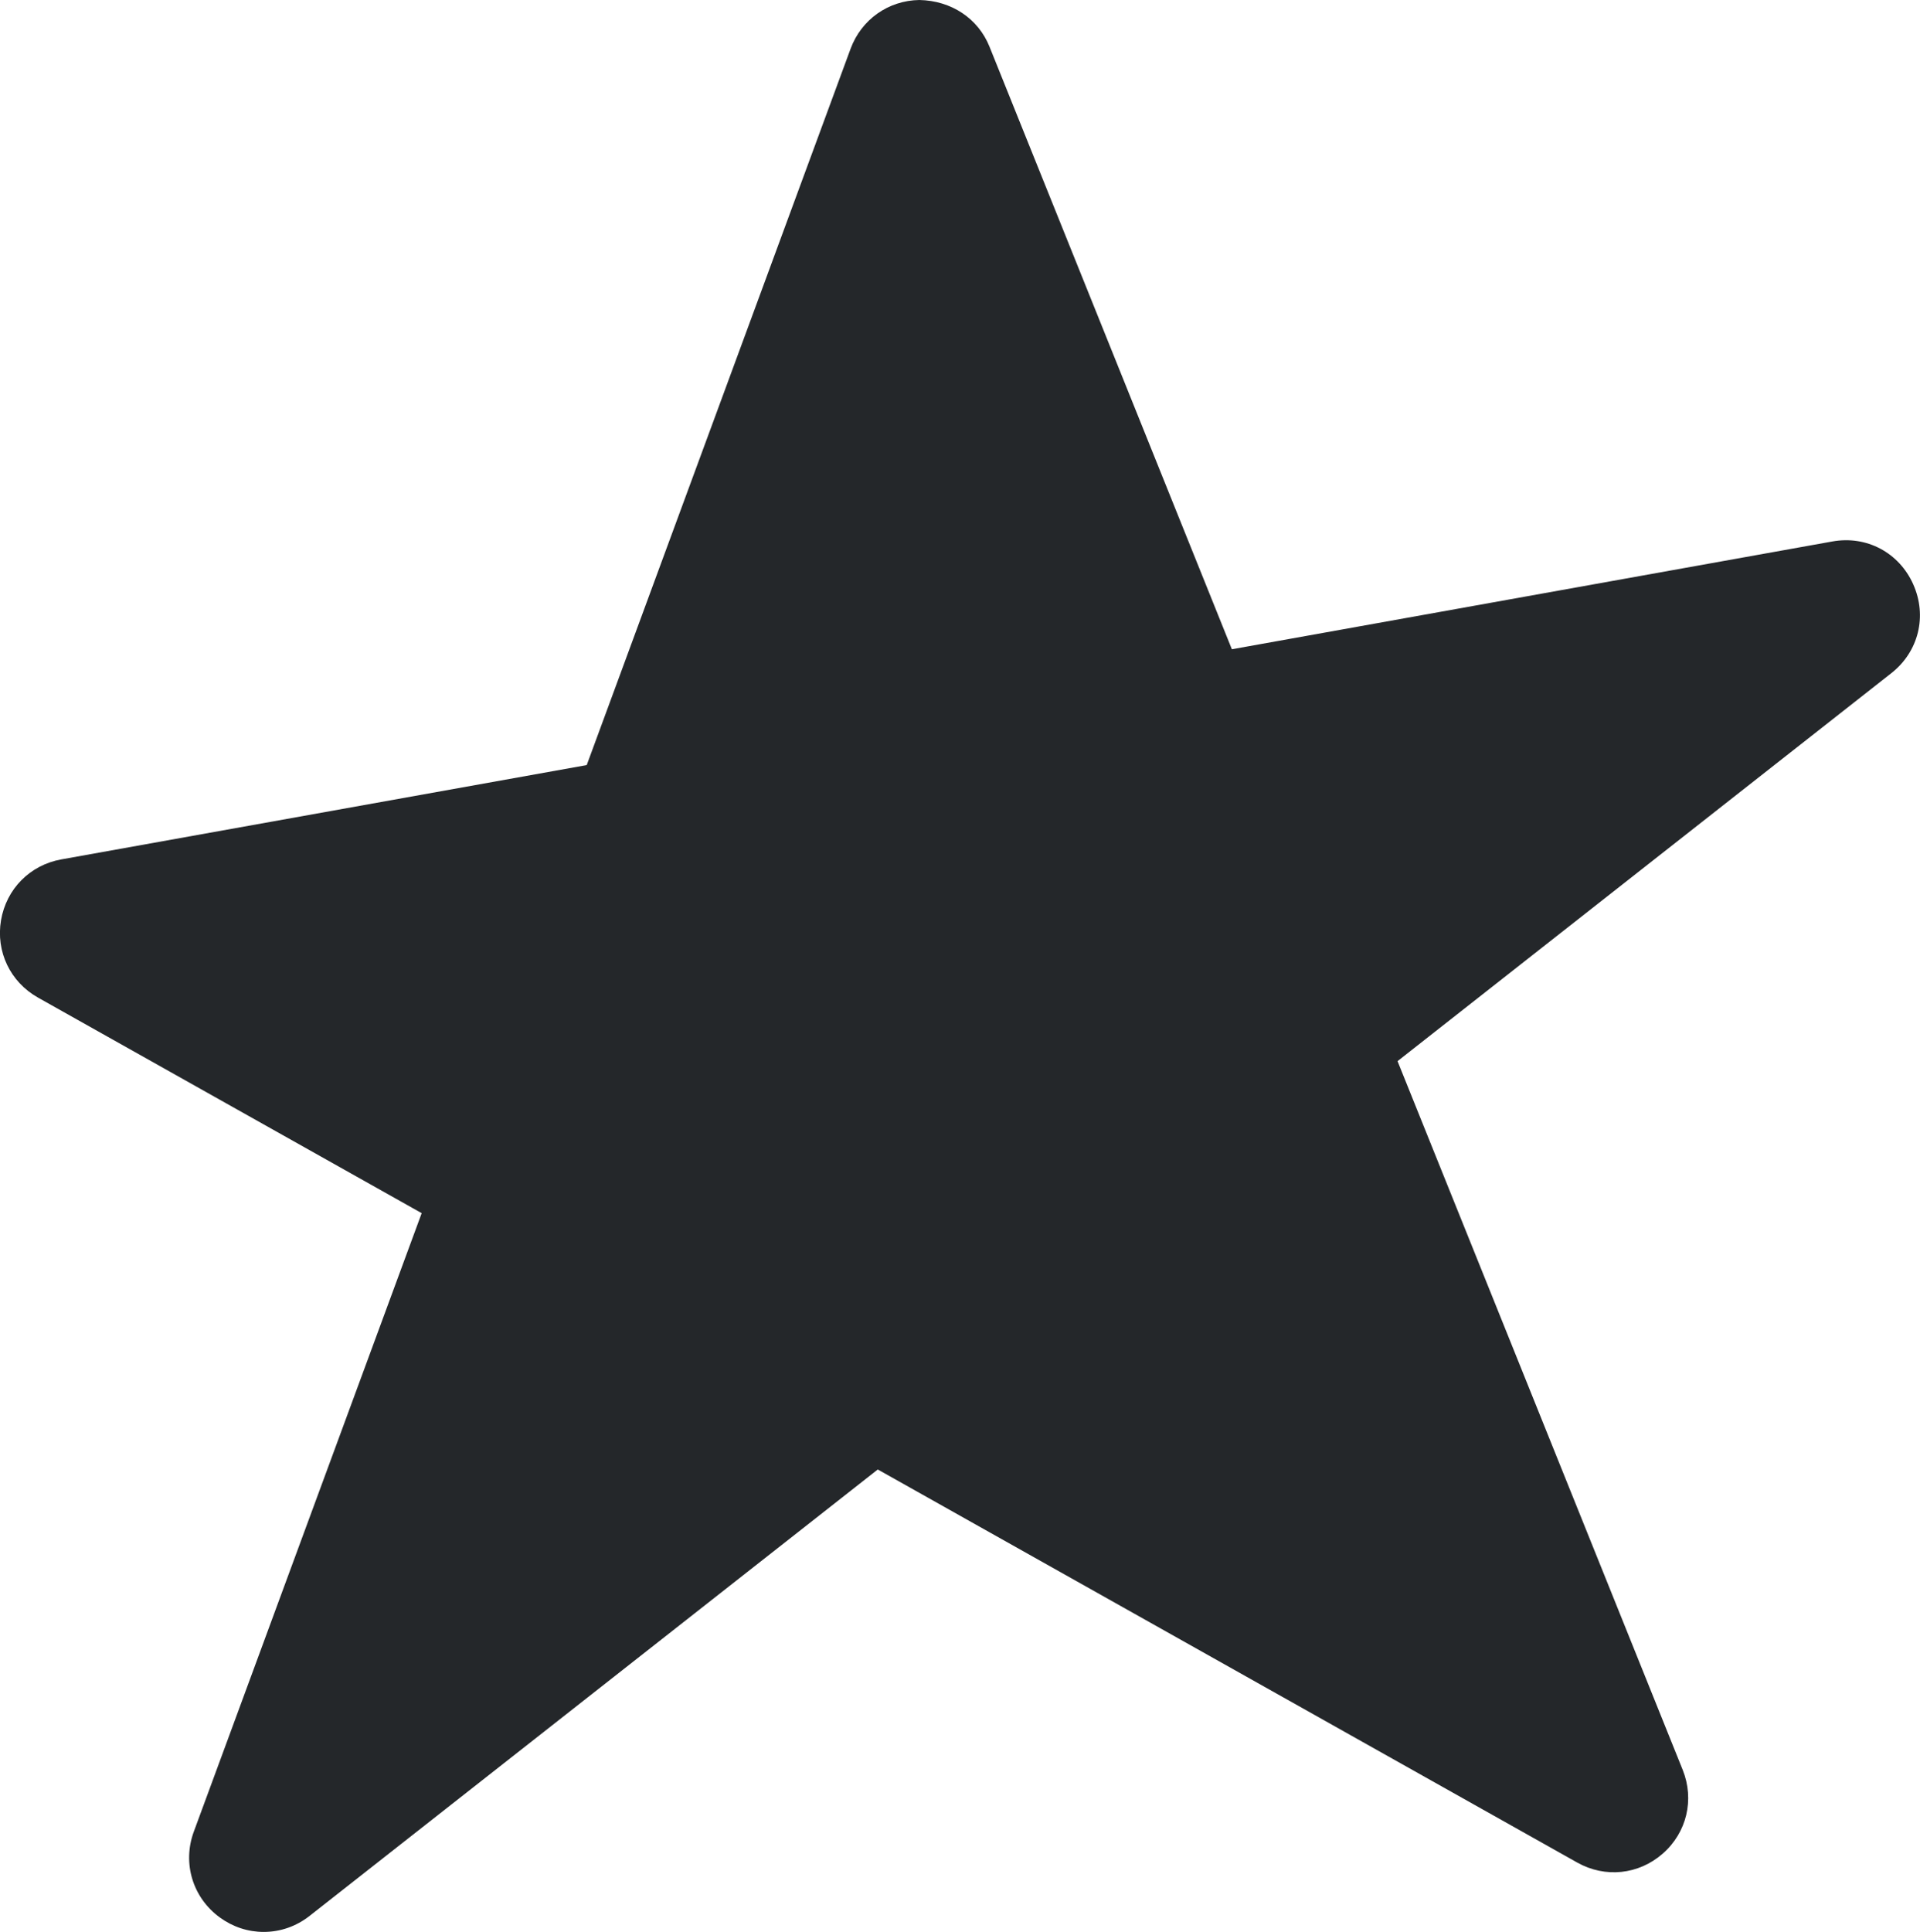
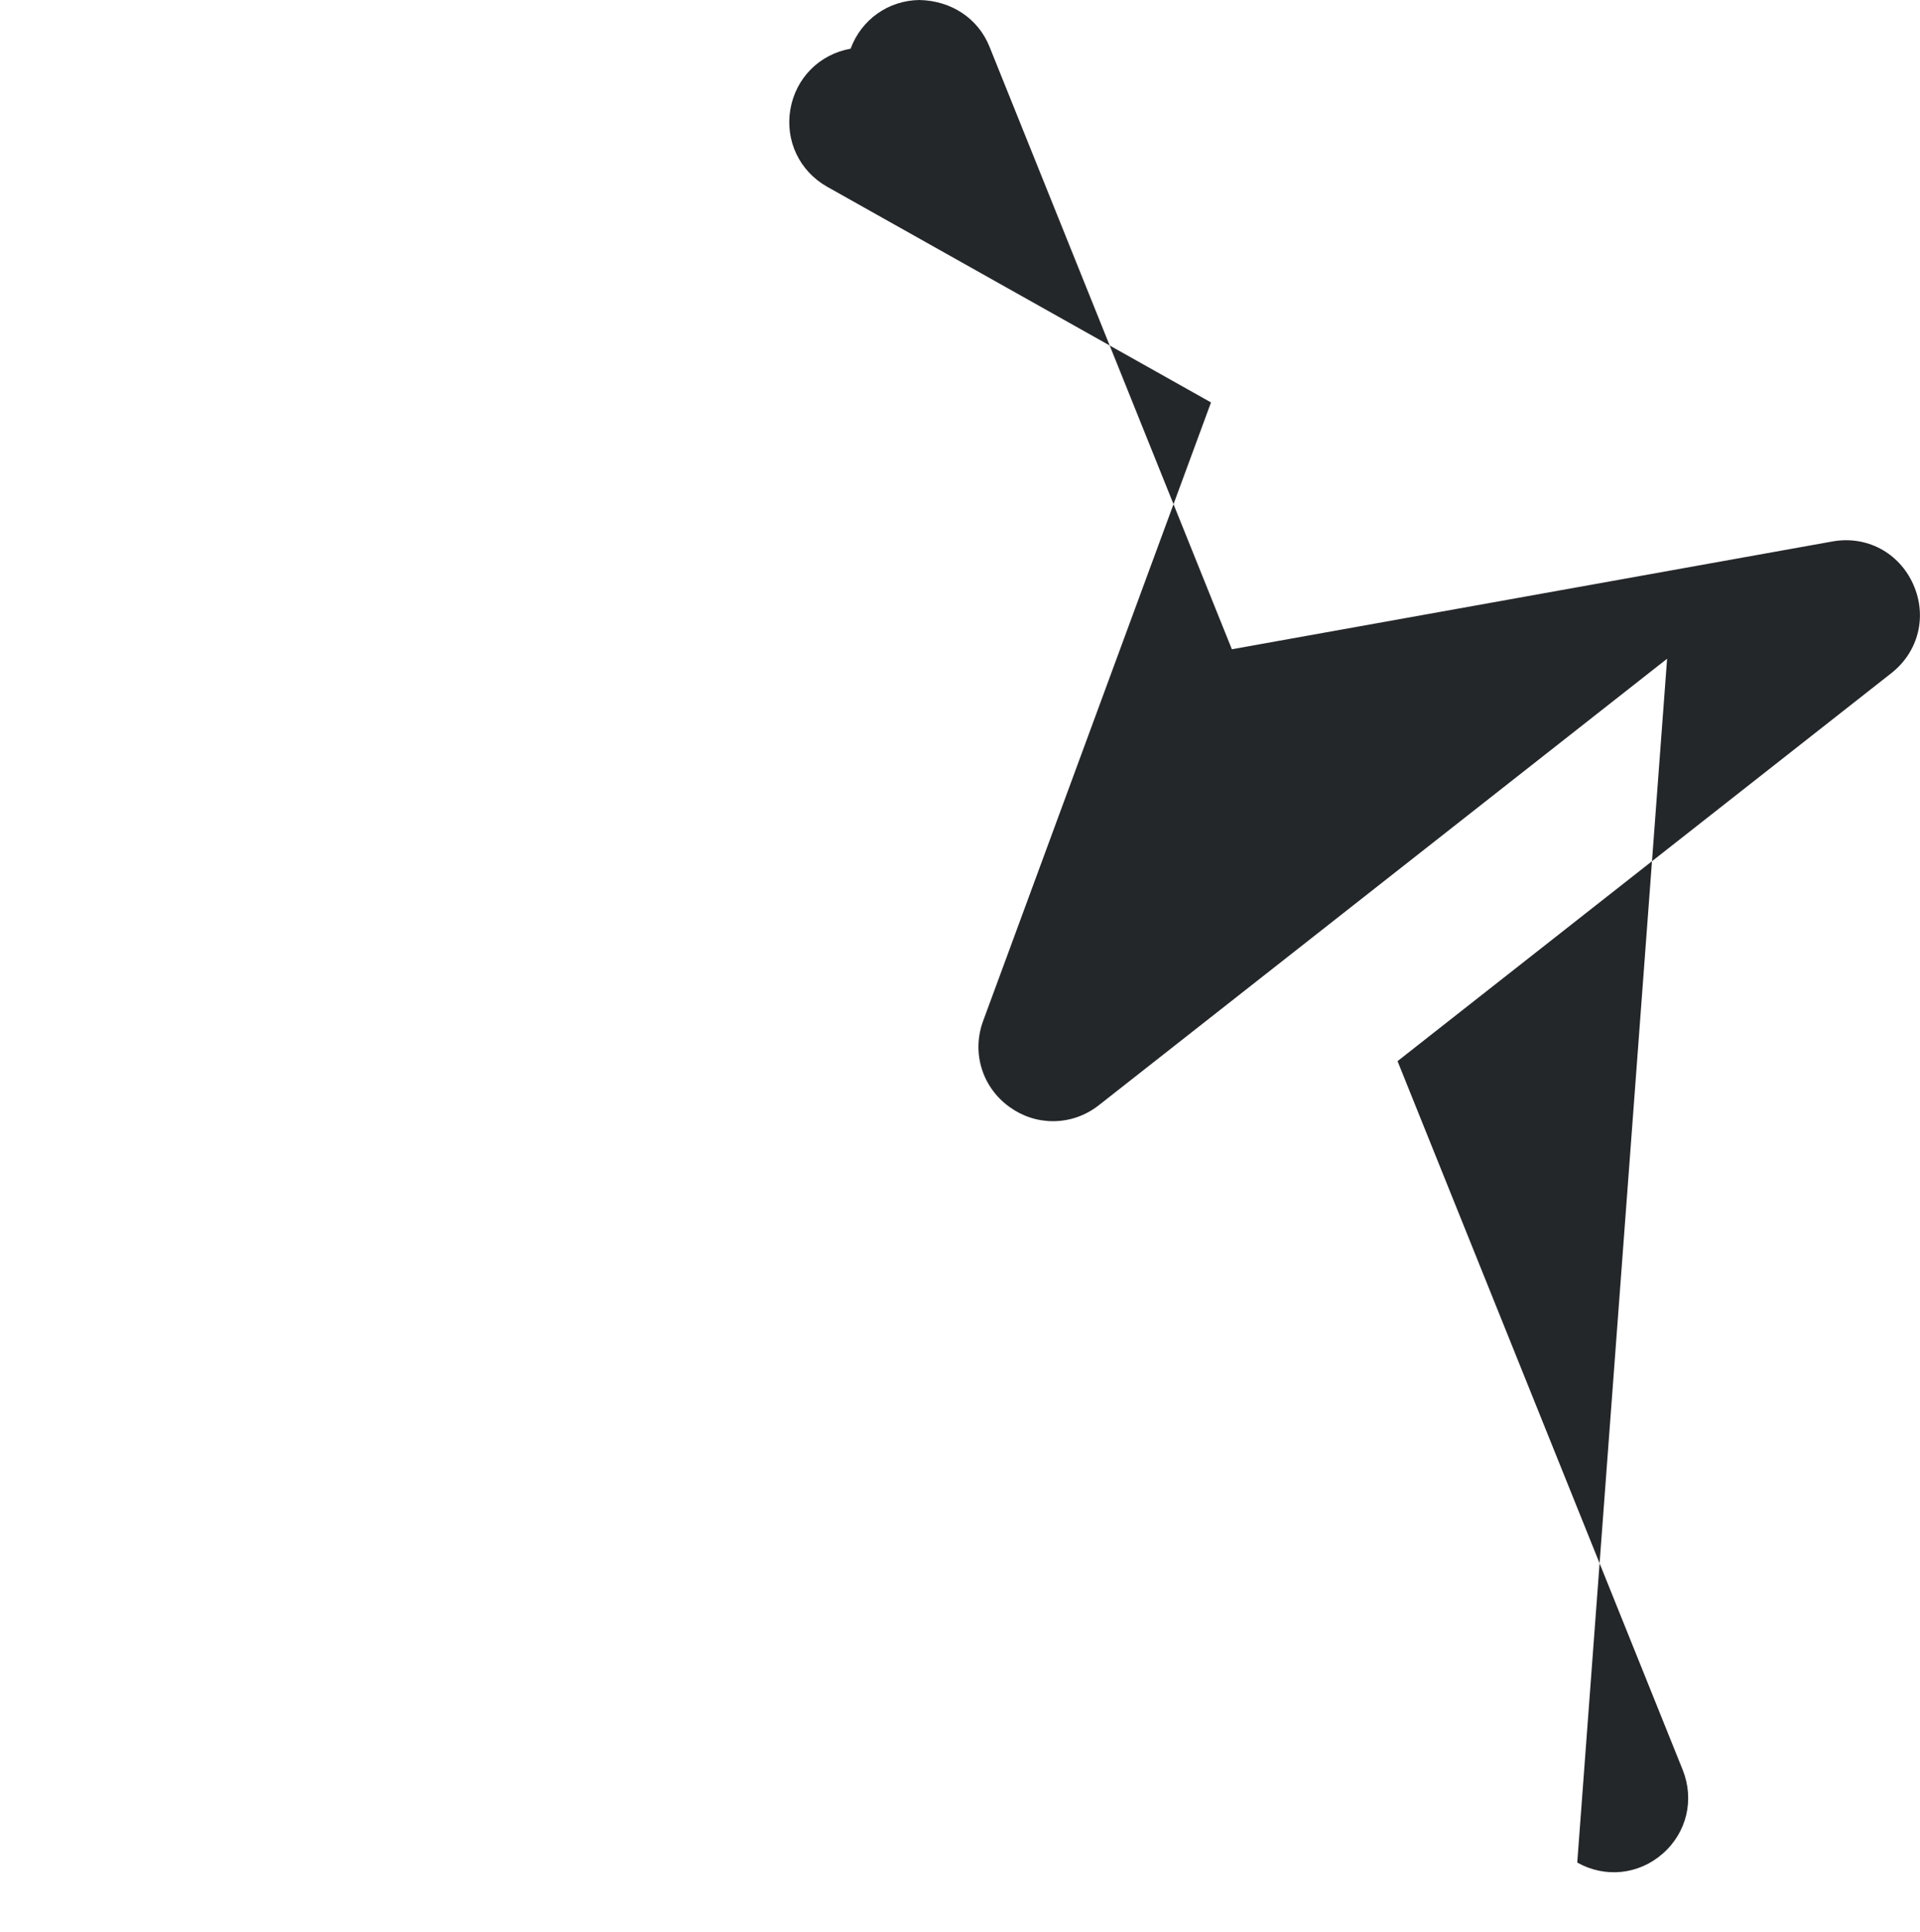
<svg xmlns="http://www.w3.org/2000/svg" data-bbox="-0.017 0 548.522 551.79" viewBox="0 0 548.52 551.79" data-type="color">
  <g>
-     <path d="M546.59 166.89c-4.08-9.1-13.37-14.01-23.15-12.23l-171.51 30.78-69.25-172.12C279.45 5.28 271.8.18 262.64 0c-8.86.13-16.56 5.59-19.63 13.9l-75.39 204.62-150.11 26.94c-8.93 1.6-15.69 8.42-17.22 17.38-1.51 8.95 2.63 17.62 10.55 22.08l109.63 61.58-65.1 176.65c-3.32 9.02-.32 18.88 7.46 24.53 3.69 2.68 8.01 4.11 12.5 4.11 4.76 0 9.3-1.58 13.12-4.58l162.32-127.5L450.6 531.98c7.97 4.47 17.56 3.47 24.43-2.56 6.87-6.02 9.1-15.41 5.7-23.91l-81.47-202.43L540.3 192.29c7.83-6.13 10.35-16.34 6.28-25.41Z" fill="#24272a" data-color="1" />
+     <path d="M546.59 166.89c-4.08-9.1-13.37-14.01-23.15-12.23l-171.51 30.78-69.25-172.12C279.45 5.28 271.8.18 262.64 0c-8.86.13-16.56 5.59-19.63 13.9c-8.93 1.6-15.69 8.42-17.22 17.38-1.51 8.95 2.63 17.62 10.55 22.08l109.63 61.58-65.1 176.65c-3.32 9.02-.32 18.88 7.46 24.53 3.69 2.68 8.01 4.11 12.5 4.11 4.76 0 9.3-1.58 13.12-4.58l162.32-127.5L450.6 531.98c7.97 4.47 17.56 3.47 24.43-2.56 6.87-6.02 9.1-15.41 5.7-23.91l-81.47-202.43L540.3 192.29c7.83-6.13 10.35-16.34 6.28-25.41Z" fill="#24272a" data-color="1" />
  </g>
</svg>